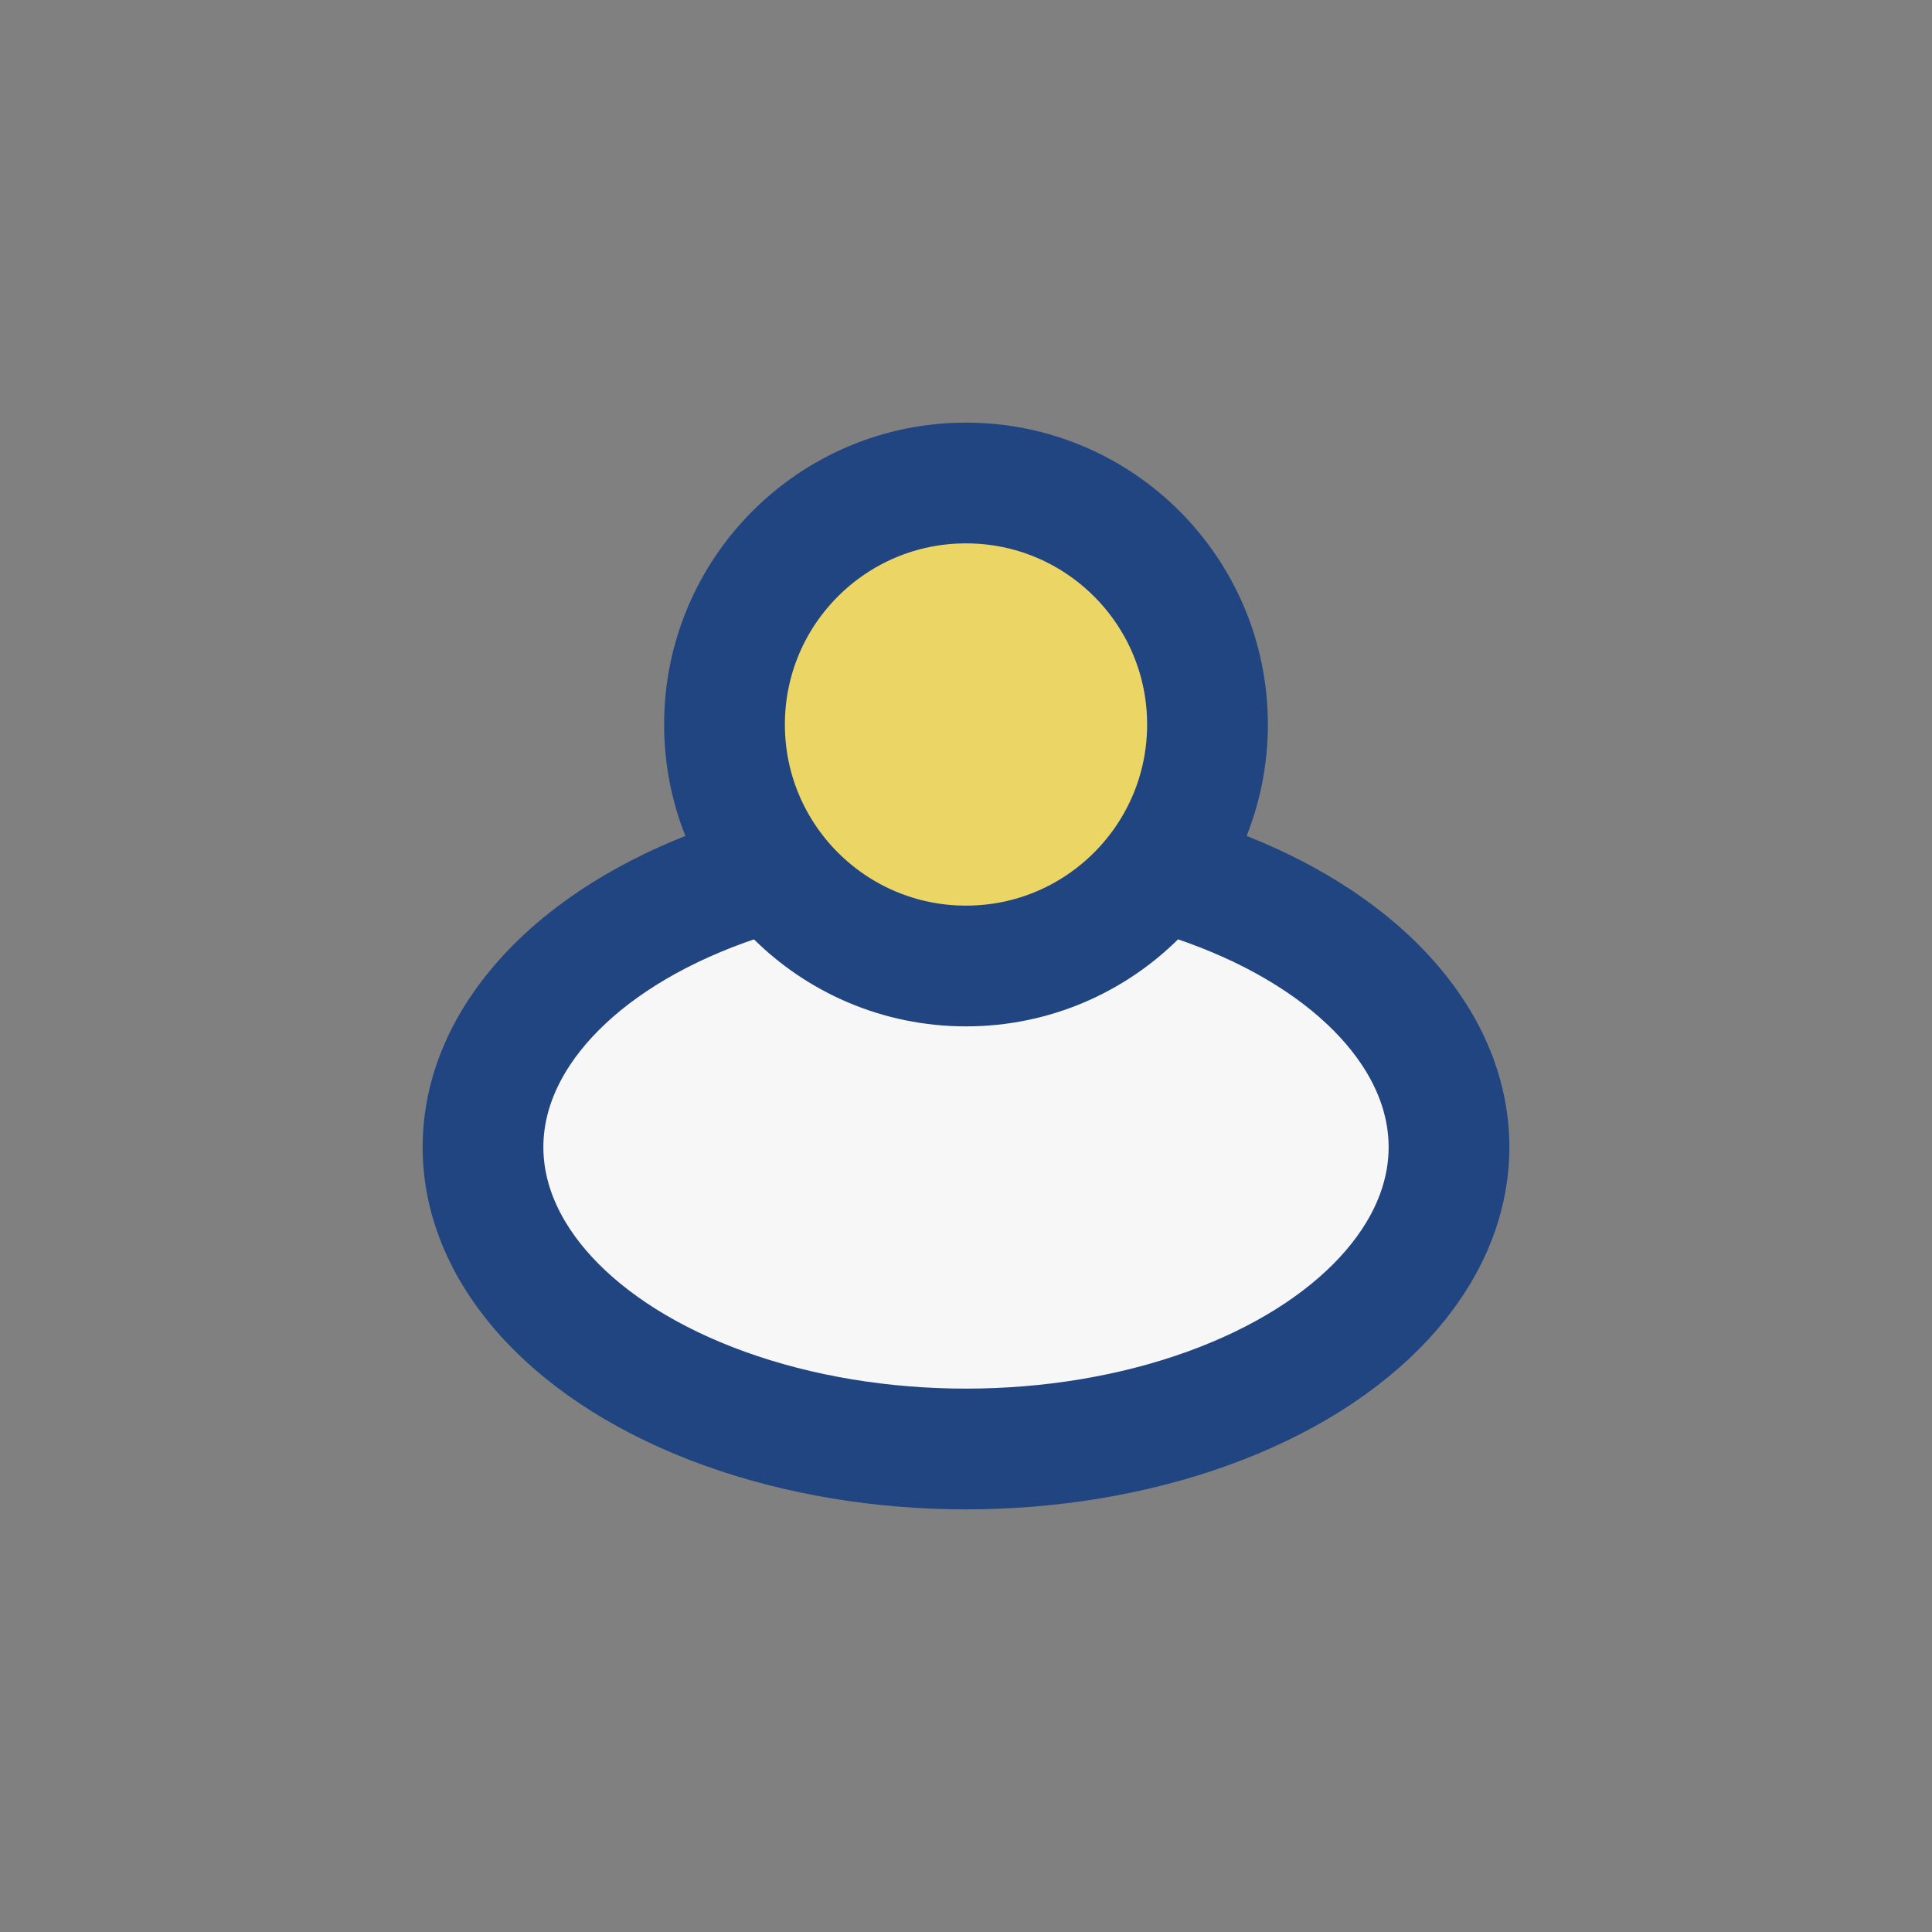
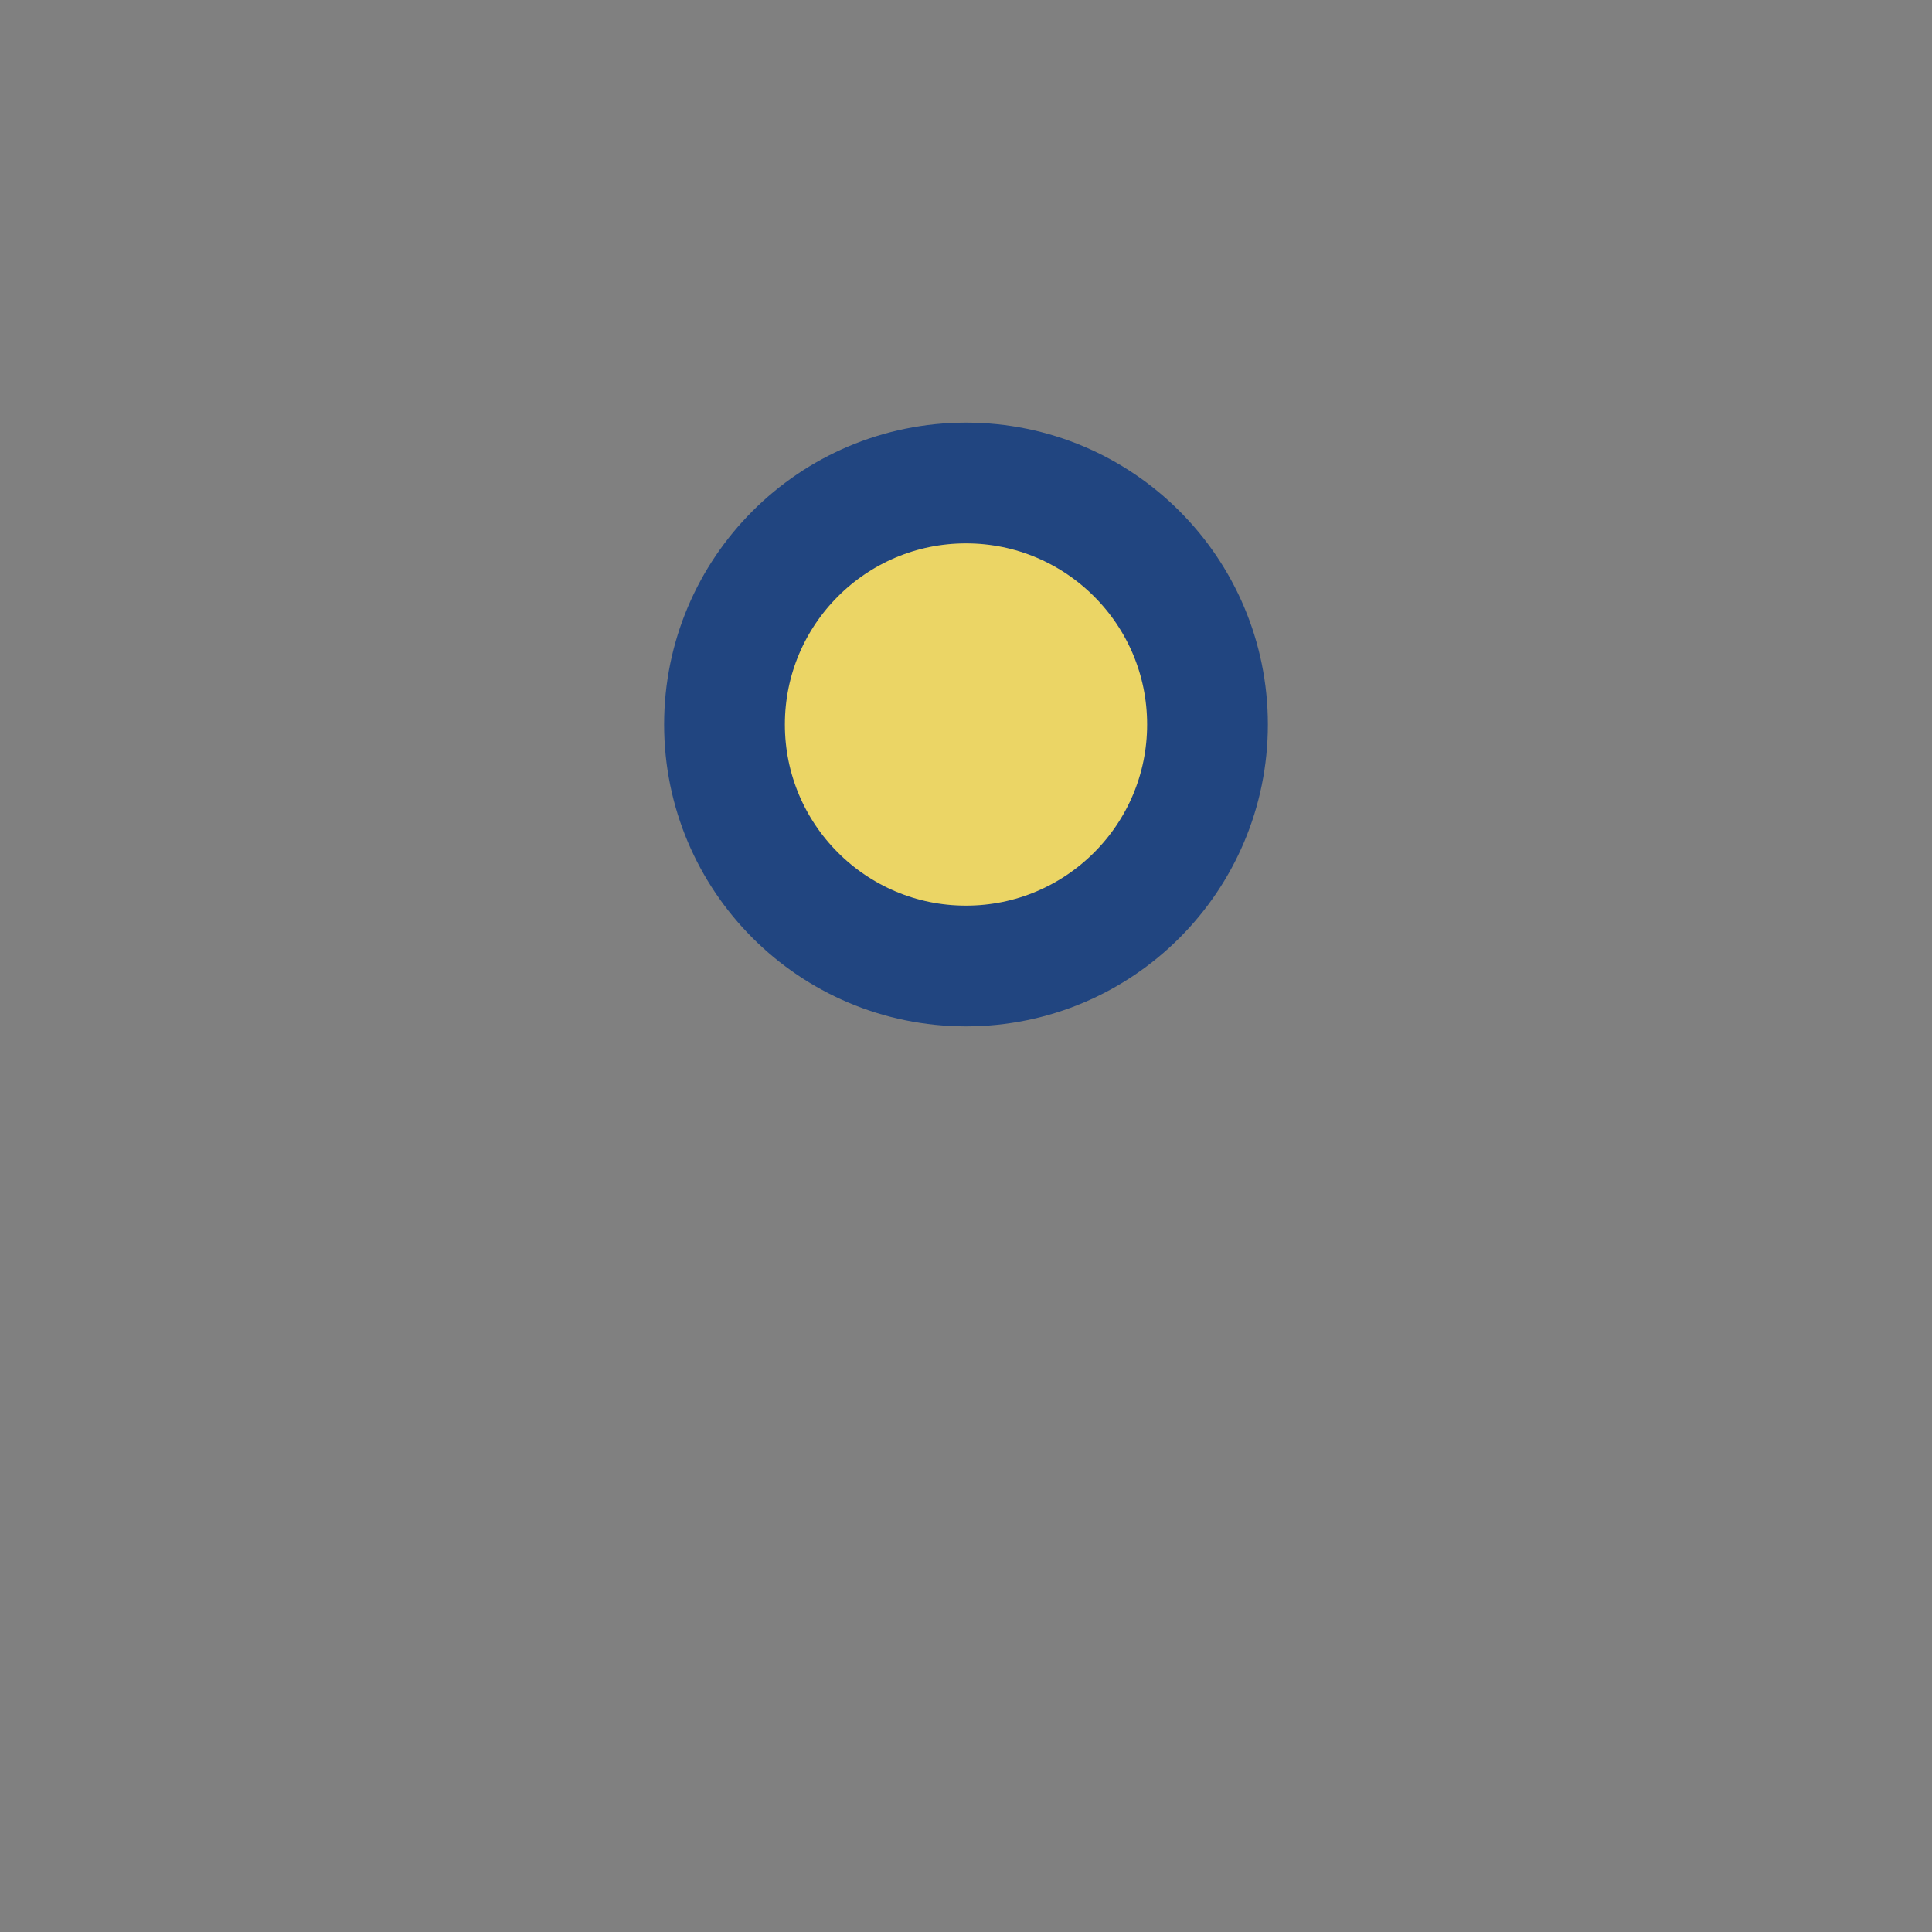
<svg xmlns="http://www.w3.org/2000/svg" width="32" height="32" viewBox="0 0 32 32">
  <rect x="0" y="0" width="32" height="32" fill="#808080" stroke="none" />
-   <ellipse cx="16" cy="19" rx="8" ry="5" fill="#F7F7F7" stroke="#214580" stroke-width="2" />
  <circle cx="16" cy="12" r="4" fill="#EBD565" stroke="#214580" stroke-width="2" />
</svg>